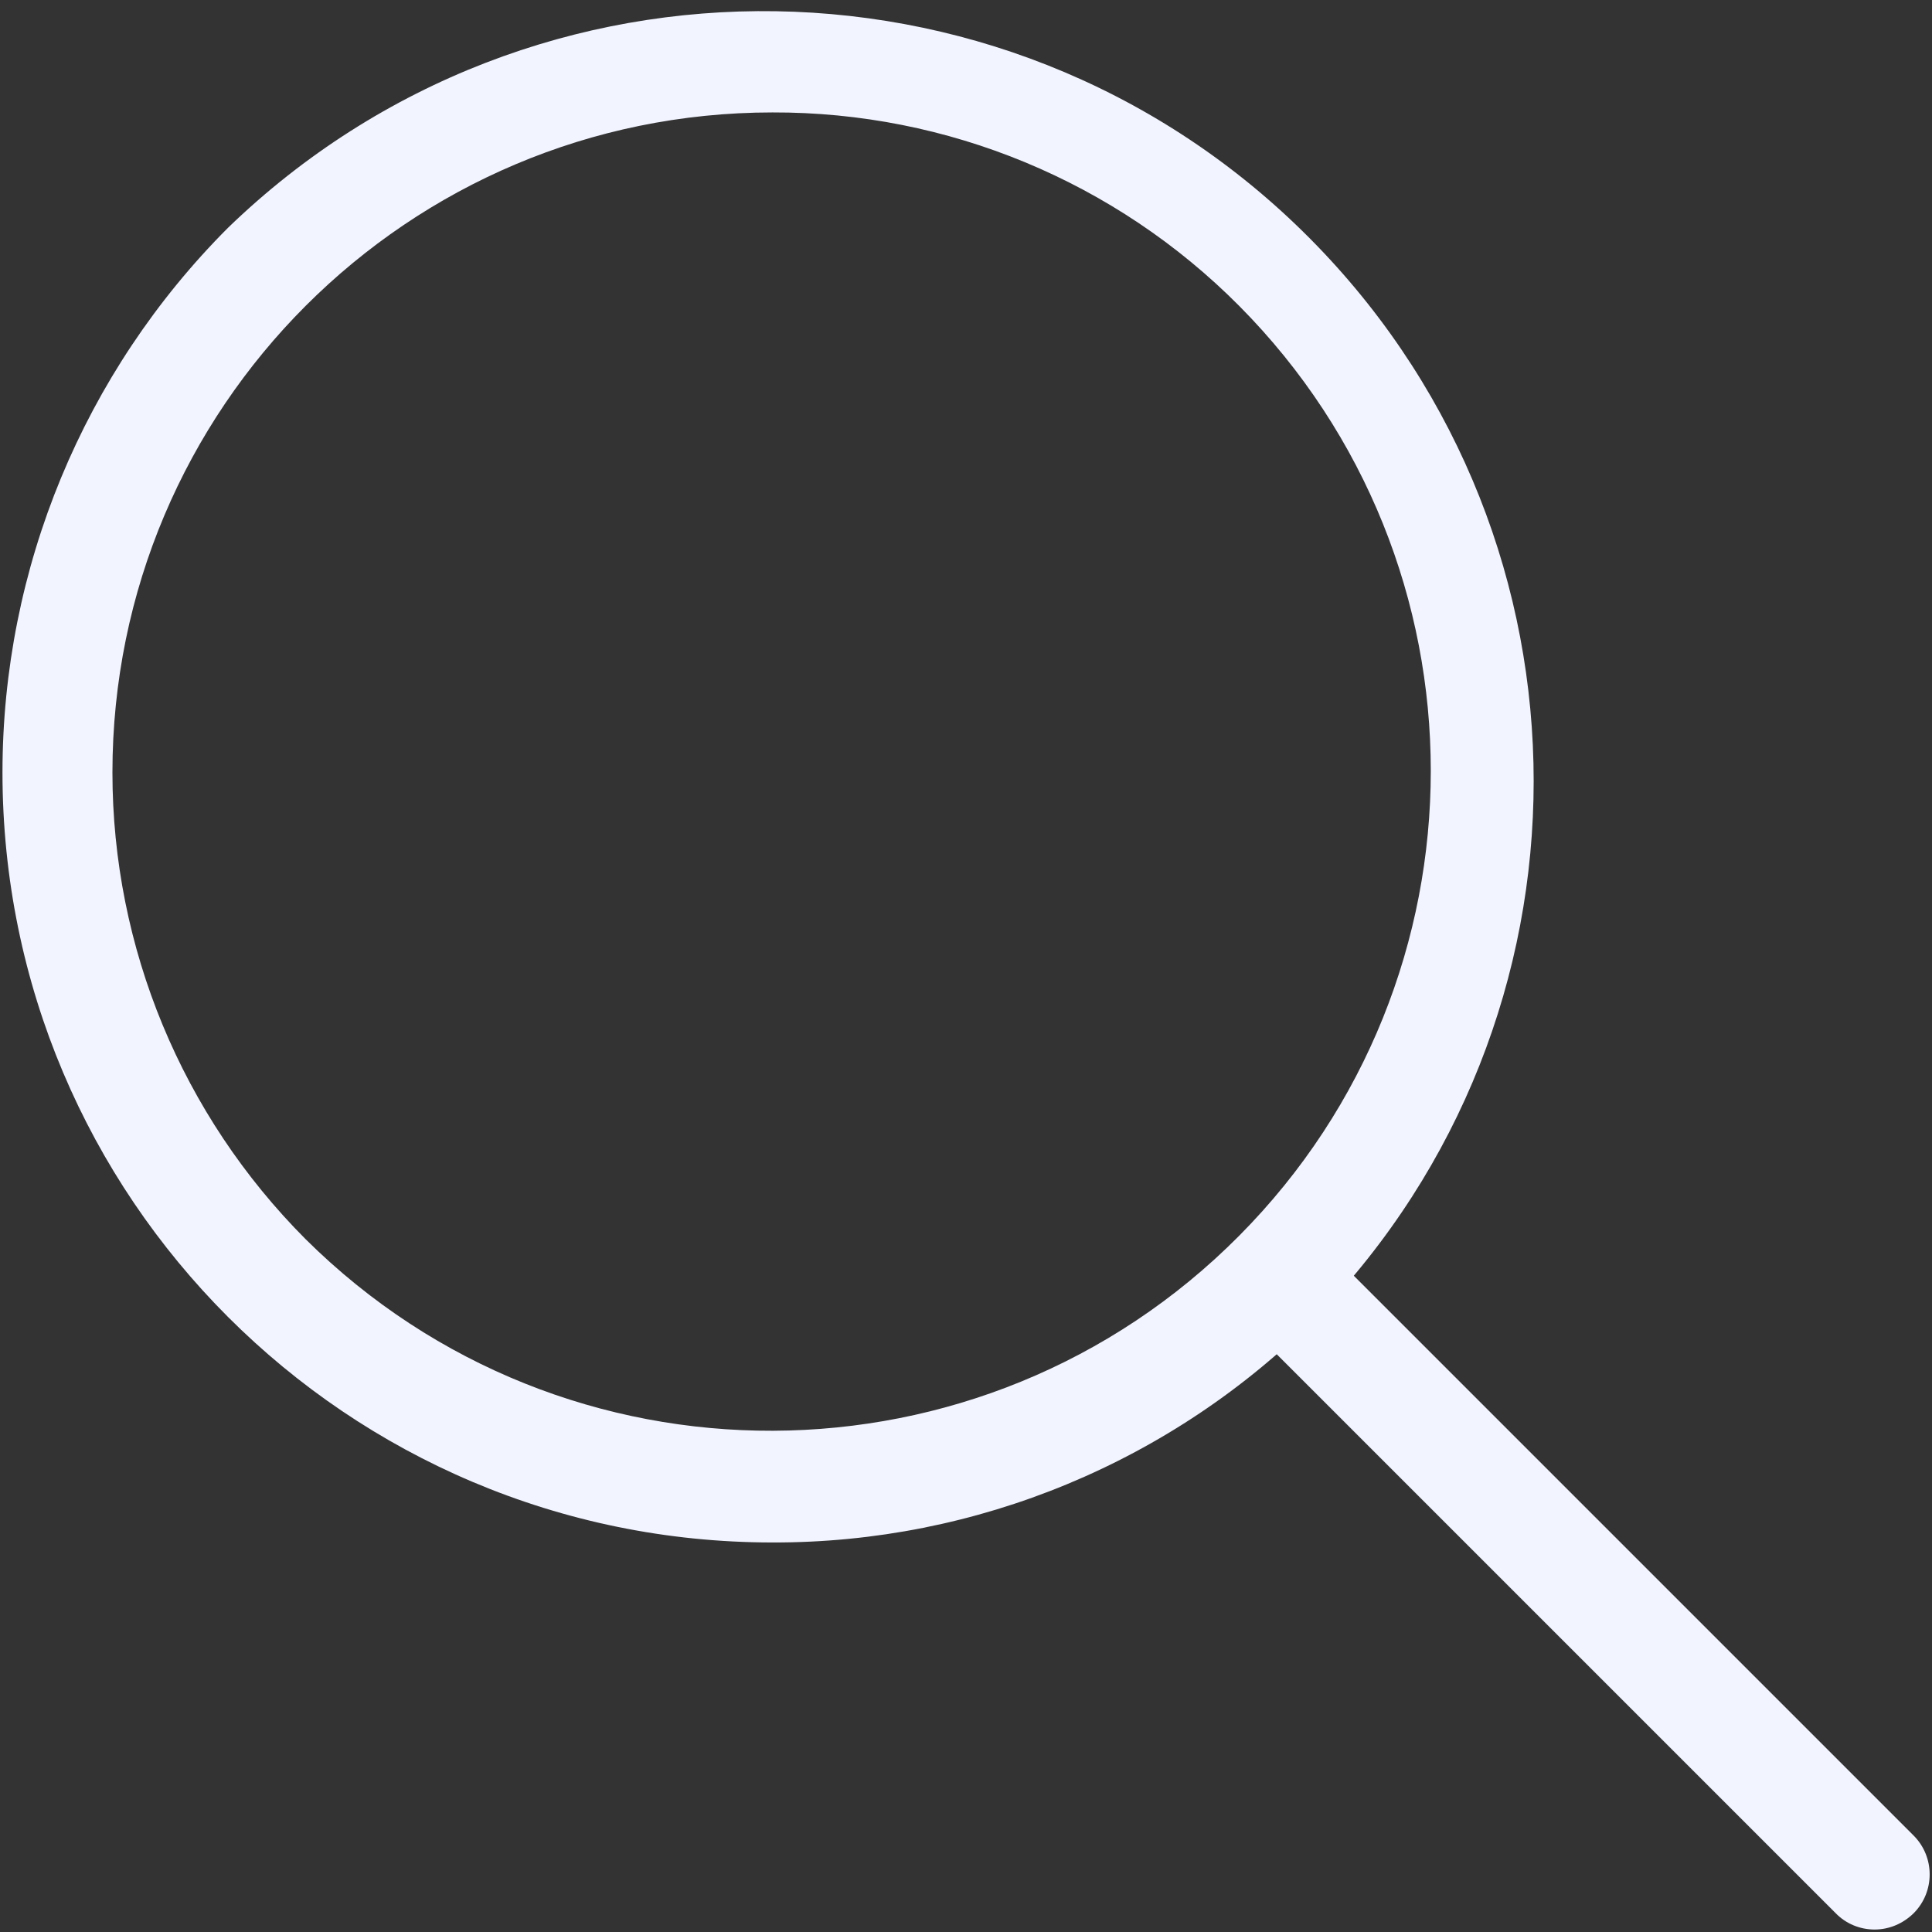
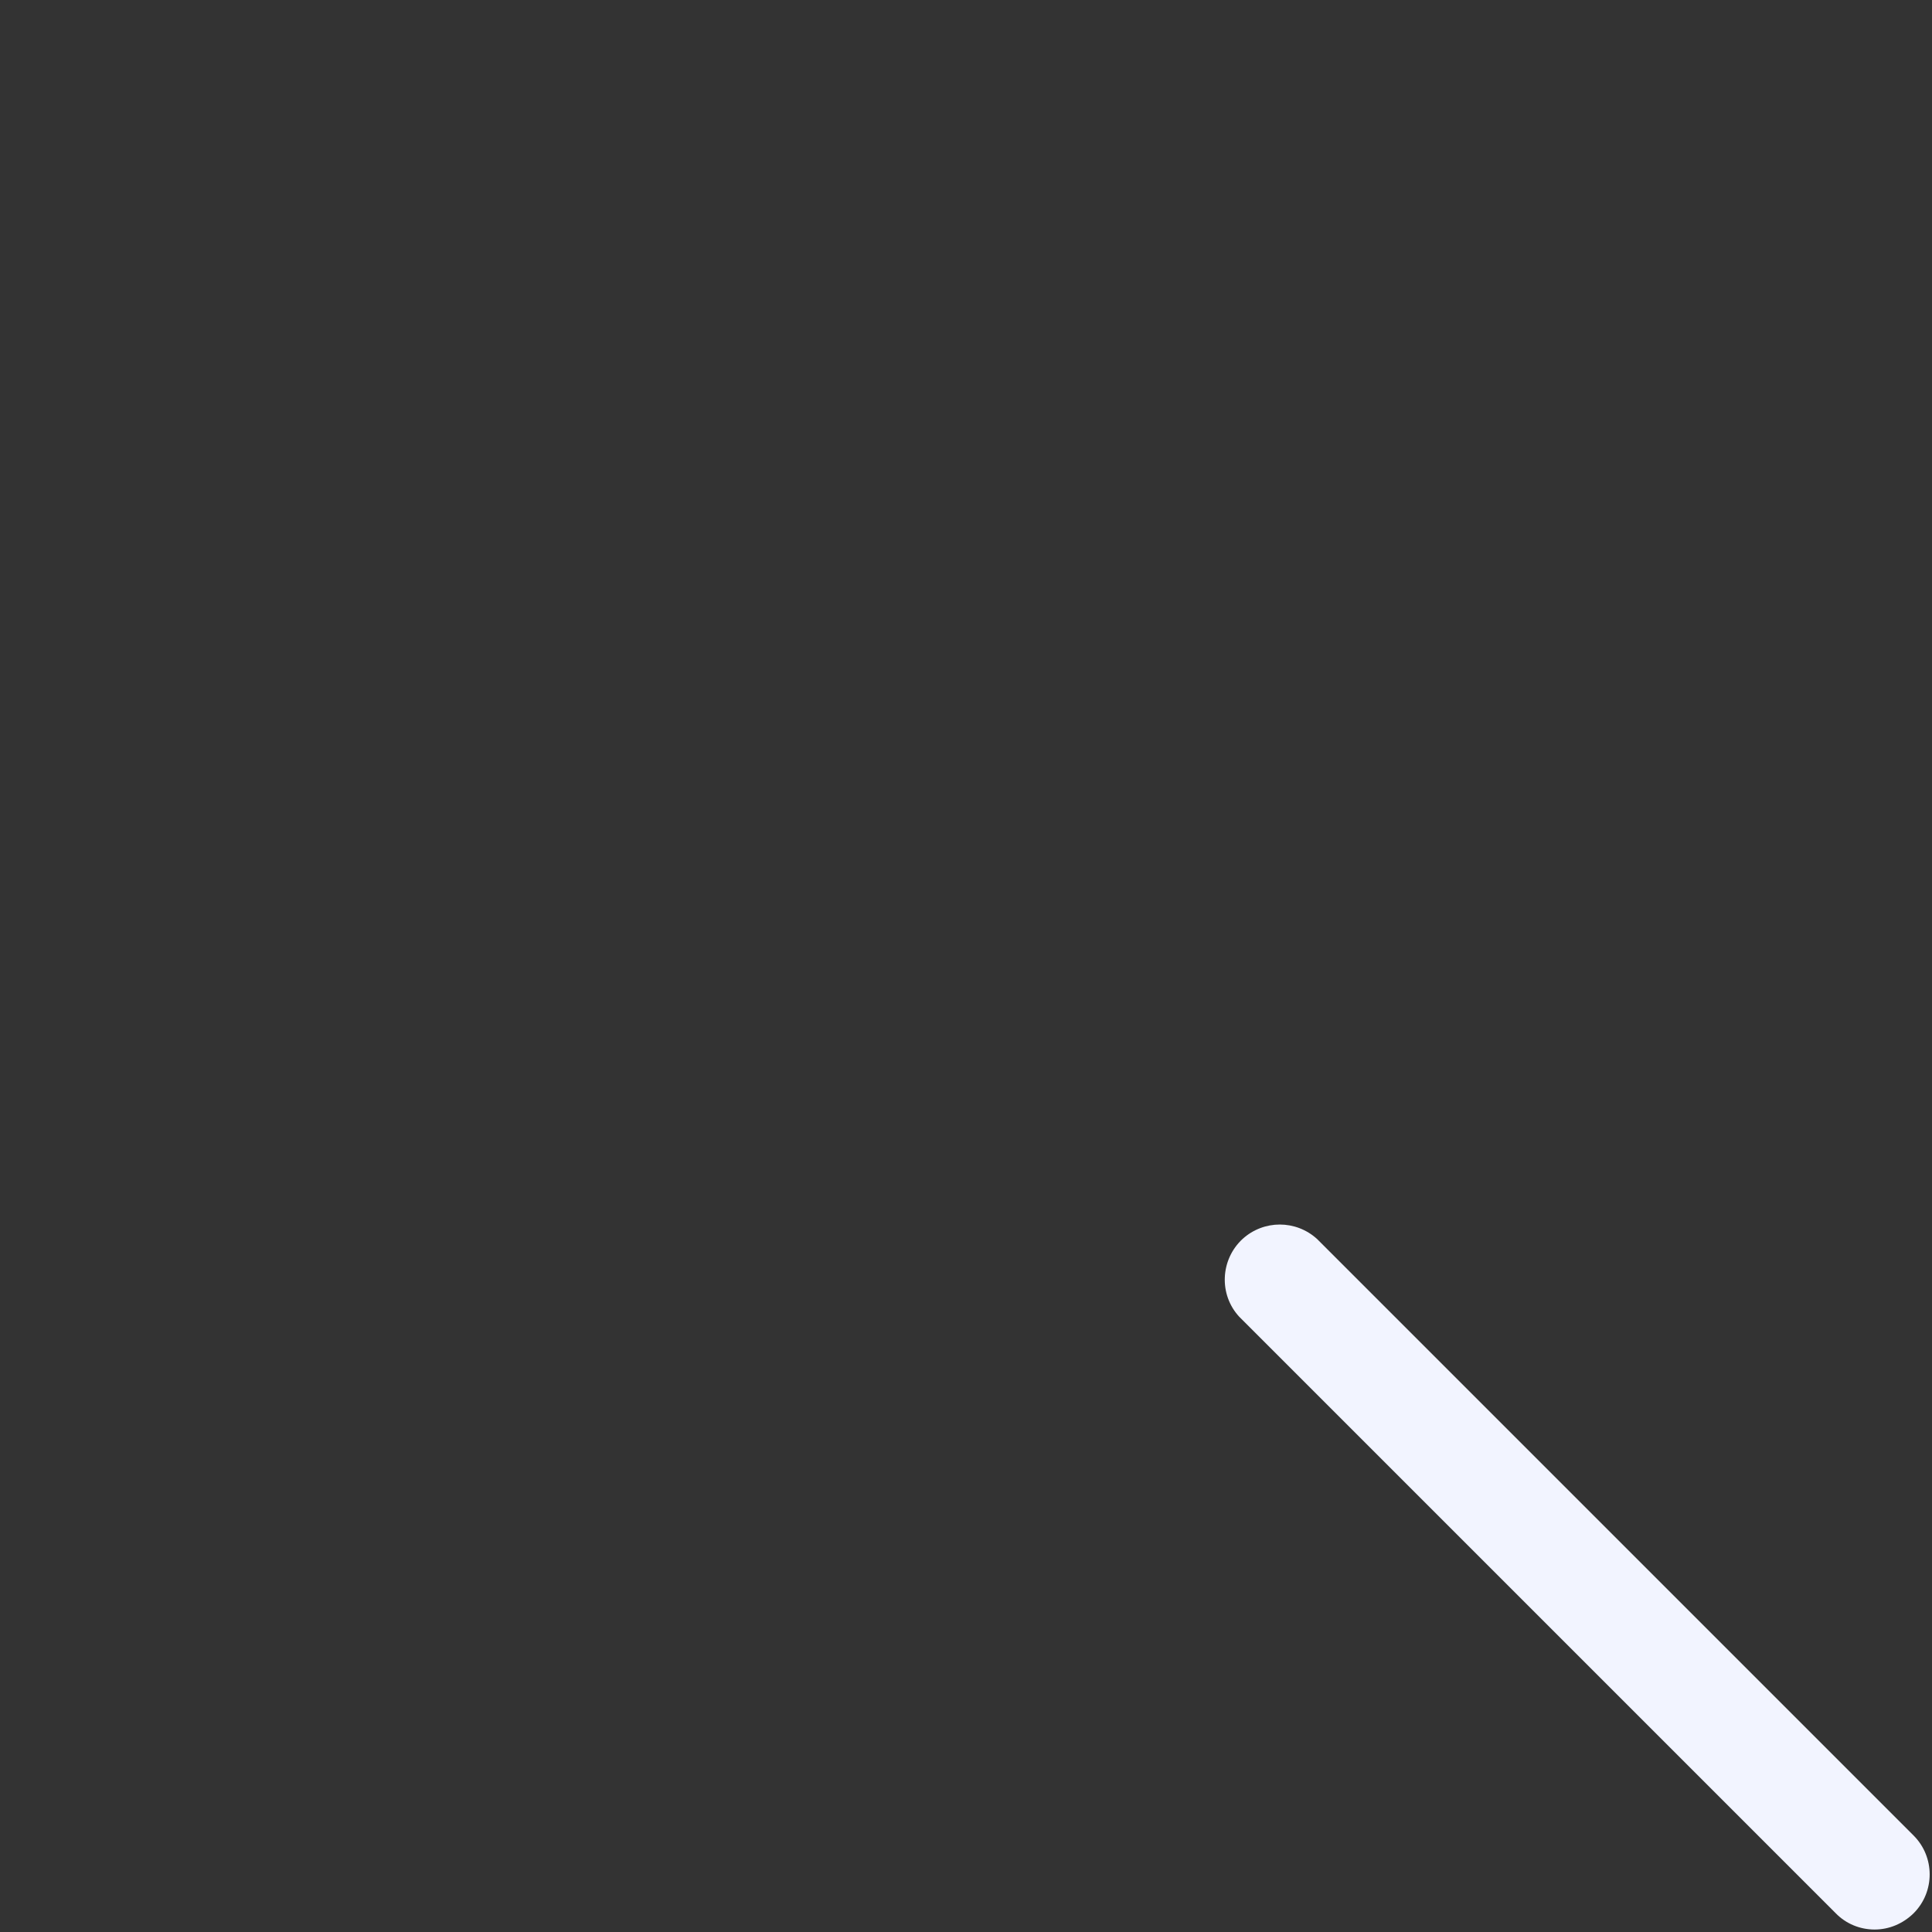
<svg xmlns="http://www.w3.org/2000/svg" viewBox="0 0 702.8 702.8">
  <rect x="0" y="0" width="702.8" height="702.8" fill="#333333" stroke="none" />
  <g fill="#06f">
-     <path d="M281 561.1C126.3 561.1.9 435.7.9 281c0-74.3 29.5-145.5 82-198.1C194.1-24.7 371.4-21.8 479 89.3c105.2 108.6 105.2 281.1 0 389.7-52.4 52.7-123.7 82.3-198 82.1zm0-520.2C148.4 40.9 40.9 148.4 40.9 281c0 63.7 25.3 124.7 70.3 169.8 94.1 93.4 246.2 92.8 339.6-1.3 92.9-93.6 92.9-244.6 0-338.2C405.8 66 344.7 40.7 281 40.9z" style="fill: #f2f4ff;" />
    <path d="M681.9 701.9c-5.3 0-10.4-2.1-14.1-5.9l-217-217c-7.5-8.1-6.9-20.8 1.2-28.3 7.7-7 19.4-7 27.1 0l217 217c7.8 7.8 7.8 20.5 0 28.3-3.9 3.8-8.9 5.9-14.2 5.9z" style="fill: #f2f4ff;" />
  </g>
</svg>